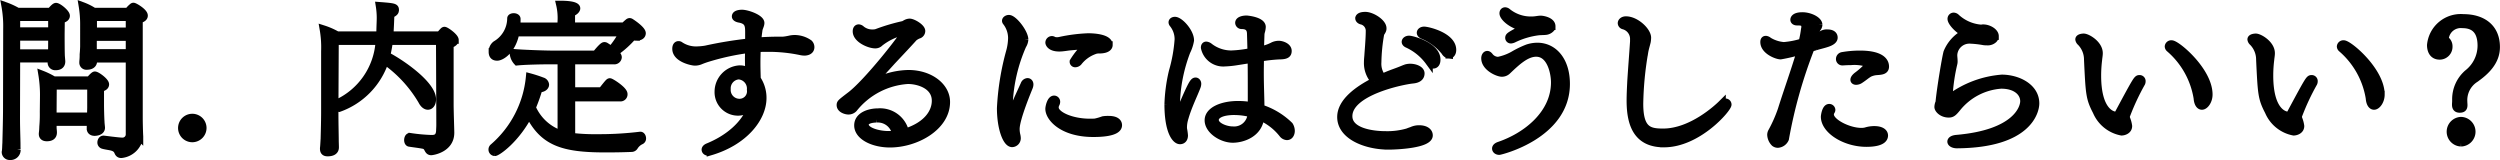
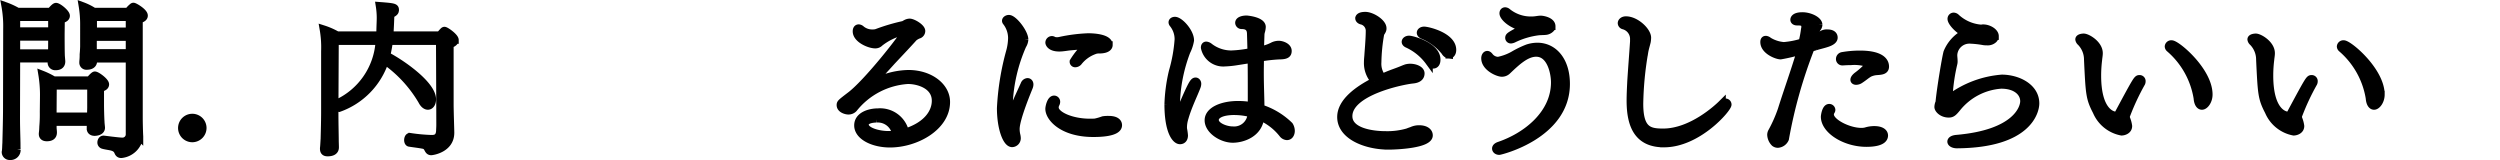
<svg xmlns="http://www.w3.org/2000/svg" width="335.238" height="21.451">
  <g data-name="Group 6345" style="isolation:isolate" stroke="#000">
    <path data-name="Path 20155" d="M8.871 2.116c0 .2-.154.4-.681.506l-.023 1.936c0 .242 0 1.981.023 2.729 0 .242.065.88.065.946 0 .594-.462.682-.792.682a.518.518 0 01-.572-.594 3.116 3.116 0 01.022-.441H2.204l-.021 7.768c0 1.694.065 3.08.065 3.7 0 .2 0 .638.023.77a.852.852 0 01-.925.837.565.565 0 01-.615-.572 1.06 1.06 0 00.021-.111c.044-.307.044-.924.067-1.055 0-.287.087-3.038.087-4.6l.022-10.76A15.227 15.227 0 00.686.776a10.245 10.245 0 011.673.771h4.422c.022-.022.528-.661.726-.661.309-.003 1.364.856 1.364 1.23zm-6.667.2v1.848h4.753V2.316zm0 2.64v2.156h4.731c.022-.483.022-1.474.022-1.738v-.418zm11.926 6.359c0 .2-.154.4-.682.506v2.288c0 .221.022 1.585.066 2.2 0 .2.066.748.066.814 0 .594-.858.594-.9.594-.308 0-.55-.154-.55-.462v-.044a7.635 7.635 0 01.044-.836H7.091v.726c0 .22.044.44.044.66 0 .484-.308.682-.858.682-.418 0-.572-.2-.572-.462v-.088a8.226 8.226 0 00.066-.9 19.128 19.128 0 00.066-2l.022-1.937a17.049 17.049 0 00-.22-3.08 10.285 10.285 0 011.562.77h4.819c.154-.2.572-.66.7-.66.262-.005 1.41.831 1.41 1.227zm-7.019.2l-.022 3.433v.638h5.083c0-.462.022-.991.022-1.145v-2.926zm12.211-9.418c0 .2-.153.4-.681.529v13.223c0 .265.021 1.695.066 2.443v.044a2.753 2.753 0 01-2.442 2.354c-.265 0-.374-.132-.463-.374-.153-.308-.352-.528-1.012-.66-.33-.065-.681-.109-.99-.2a.357.357 0 01-.242-.352c0-.22.132-.418.308-.418h.044c.022 0 2 .264 2.443.264a.934.934 0 001.011-.9V7.884h-4.862l.022.2v.109c0 .089 0 .66-.88.66a.45.45 0 01-.506-.506v-.109a8.217 8.217 0 00.044-.946c.021-.221.044-.462.065-1.034V3.309a15.143 15.143 0 00-.2-2.531 7.79 7.79 0 011.54.771h4.6a2.884 2.884 0 01.549-.594c.067-.067.111-.088.155-.088.156-.005 1.431.743 1.431 1.226zM12.48 4.98v2.112h4.884V4.98zm.022-2.662v1.87h4.862v-1.87z" />
    <path data-name="Path 20156" d="M25.811 18.574a1.409 1.409 0 111.385-1.43 1.418 1.418 0 01-1.385 1.43z" />
    <path data-name="Path 20157" d="M61.013 5.372c0 .22-.22.44-.683.594v8.032c0 .836.089 3.476.089 3.762v.044c0 2.157-2.421 2.508-2.6 2.508-.528 0-.33-.725-1.056-.858-.55-.11-1.342-.2-1.87-.285-.132-.023-.2-.2-.2-.374 0-.221.089-.463.265-.463h.022a24.057 24.057 0 002.794.264h.176c.815 0 1.034-.506 1.034-1.21 0-.089.023-.264.023-.726 0-.924-.023-7.3-.044-11.134h-6.777a17.373 17.373 0 01-.353 1.914c1.981 1.013 6.14 3.9 6.14 5.875 0 .551-.265.9-.595.9-.264 0-.572-.219-.813-.7a17.166 17.166 0 00-4.929-5.346 10.041 10.041 0 01-6.161 6.337.585.585 0 01-.485-.462.2.2 0 01.132-.176 9.775 9.775 0 005.743-8.34h-5.94l-.044 9.308c0 1.8.044 3.322.044 3.982 0 .22.021.727.021.858v.088c0 .529-.462.7-1.011.7-.4 0-.529-.175-.529-.528v-.065c.044-.309.067-1.057.088-1.211 0-.286.067-2.113.067-3.784V6.867a14.262 14.262 0 00-.2-2.971 9.643 9.643 0 011.849.815h5.721c.021-.287.044-.551.044-.837.021-.682.044-1.144.044-1.518a10.5 10.5 0 00-.132-1.585c2.046.154 2.112.2 2.112.595 0 .044-.022.065-.022.109-.022.177-.33.353-.594.463 0 .22-.088 2.332-.132 2.773h6.732a5.855 5.855 0 01.462-.529c.067-.066.111-.088.155-.088.203.002 1.413.86 1.413 1.278z" />
-     <path data-name="Path 20158" d="M85.059 19.674a.454.454 0 01-.353.2 82.14 82.14 0 01-3.564.065c-5.655 0-8.295-.858-10.188-4.642-1.759 3.41-4.268 5.126-4.6 5.126a.365.365 0 01-.352-.374.387.387 0 01.153-.308 14.212 14.212 0 004.864-9.417 17.322 17.322 0 011.694.55.56.56 0 01.418.484c0 .044-.022.066-.022.11-.088.243-.375.418-.858.418a22.082 22.082 0 01-.9 2.531 6.477 6.477 0 003.916 3.586V8.125h-1.54c-1.034 0-3.323.044-4.379.154a1.885 1.885 0 01-.506-1.211c1.188.11 4.225.221 5.677.221h5.369c.66-.815 1.012-1.145 1.144-1.145a.3.3 0 01.176.044c1.474.946 1.672 1.277 1.672 1.5a.5.5 0 01-.55.441h-5.7v4.07h4.071c.88-1.122.968-1.21 1.078-1.21.154 0 1.871 1.078 1.871 1.628a.449.449 0 01-.485.484H76.63v5.215a25.5 25.5 0 003.411.176 45.58 45.58 0 005.809-.33h.021c.155 0 .265.2.265.4a.329.329 0 01-.176.308 2.051 2.051 0 00-.901.804zm.242-14.72a3.3 3.3 0 01-.463-.044 12.806 12.806 0 01-2.178 1.98c-.154 0-.484-.219-.484-.418a.172.172 0 01.044-.088 11.606 11.606 0 001.3-2H69.152c-.462 2.4-1.937 3.256-2.487 3.256-.528 0-.638-.351-.638-.681a1.2 1.2 0 01.461-.991 4.094 4.094 0 002.025-3.5c0-.131.2-.2.374-.2.2 0 .418.088.418.264 0 .307 0 .637-.022.99h5.985v-.727a8 8 0 00-.2-2.2c2.156 0 2.244.4 2.244.529 0 .175-.265.484-.7.593v1.8h7.085a6.377 6.377 0 01.572-.528.287.287 0 01.153-.066.3.3 0 01.177.066c.044.022 1.5.967 1.5 1.474-.006.095-.029.491-.798.491z" />
-     <path data-name="Path 20159" d="M108.708 6.318c0 .639-.769.639-.836.639a2.468 2.468 0 01-.527-.067 21.036 21.036 0 00-4.314-.439c-.5 0-1.011 0-1.517.044-.023.615-.044 1.254-.044 1.935s.021 1.408.044 2.157a4.53 4.53 0 01.769 2.64c-.044 2.618-2.463 5.765-7.018 7.108a1.39 1.39 0 01-.265.044c-.307 0-.418-.176-.418-.309 0-.153.154-.286.374-.374 2.487-1.012 5.083-2.926 5.875-5.654a2.27 2.27 0 01-1.847.967 2.641 2.641 0 01-2.664-2.728 3.046 3.046 0 012.817-3.014 2.15 2.15 0 011.3.374 38.38 38.38 0 01-.044-1.761c0-.44.021-.879.021-1.276a33.274 33.274 0 00-5.413 1.166 11.093 11.093 0 00-1.122.4 1.907 1.907 0 01-.7.131c-.352 0-2.53-.439-2.53-1.759 0-.374.154-.529.33-.529a.33.33 0 01.242.088 3.849 3.849 0 002.4.616 7.428 7.428 0 001.035-.11 54.057 54.057 0 015.764-.946v-1.3c0-.9-.021-1.606-1.276-1.826-.352-.067-.506-.2-.506-.33 0-.4.792-.4.858-.4.705 0 2.508.639 2.508 1.277 0 .308-.241.682-.263.968-.067.484-.132.968-.155 1.474a39.776 39.776 0 012.817-.109h.616a6.793 6.793 0 00.925-.155 3.089 3.089 0 01.615-.066 3.4 3.4 0 011.936.616.721.721 0 01.213.508zm-9.659 3.829a1.7 1.7 0 00-1.562 1.8 1.678 1.678 0 001.65 1.8 1.5 1.5 0 001.518-1.716 1.733 1.733 0 00-1.606-1.884z" />
    <path data-name="Path 20160" d="M119.334 19.278c-2.223 0-4.291-.99-4.291-2.464 0-1.3 1.519-1.782 2.707-1.782a3.46 3.46 0 013.653 2.706c3.036-.968 4.048-2.773 4.048-4.225 0-2.068-2.266-2.75-3.718-2.75a10.1 10.1 0 00-7.24 3.784.963.963 0 01-.77.308c-.2 0-1.034-.176-1.034-.769 0-.265.089-.331 1.232-1.21 2.311-1.673 7.459-8.274 7.459-8.648 0-.022 0-.022-.044-.022a4.952 4.952 0 00-.506.088 8.051 8.051 0 00-2.839 1.43.828.828 0 01-.637.264c-.792 0-2.509-.748-2.509-1.782 0-.286.11-.44.308-.44a.587.587 0 01.352.176 2.305 2.305 0 001.563.506 1.721 1.721 0 00.484-.066 25.581 25.581 0 013.542-1.056c.088 0 .265-.132.33-.155a1.157 1.157 0 01.551-.175c.439 0 1.6.682 1.6 1.166a.559.559 0 01-.307.484 2.3 2.3 0 00-.727.4c-.726.813-1.892 2.045-2.926 3.145-.925 1.034-2 2.179-2.9 3.169a10.325 10.325 0 015.1-1.475c2.882 0 5.083 1.7 5.083 3.786.005 3.341-4.043 5.607-7.564 5.607zm-1.8-3.344c-.087 0-1.54 0-1.54.77 0 .924 1.937 1.364 3.059 1.364h.22a5.429 5.429 0 00.858-.066 2.442 2.442 0 00-2.602-2.068z" />
    <path data-name="Path 20161" d="M136.229 17.297a3.7 3.7 0 00.089.793 1.822 1.822 0 01.065.44.687.687 0 01-.66.7c-.77 0-1.54-2.068-1.54-4.73a34.937 34.937 0 011.254-7.679 7.3 7.3 0 00.242-1.7 3.528 3.528 0 00-.748-2.178.241.241 0 01-.067-.155c0-.153.221-.286.419-.286.638 0 2.113 1.871 2.113 2.817a1.689 1.689 0 01-.265.77 21.708 21.708 0 00-1.826 7.812 8.608 8.608 0 00.154 1.8c.682-1.782 1.277-3.014 1.893-4.378a.518.518 0 01.439-.352c.154 0 .286.132.286.352a.947.947 0 01-.066.33c-.066.188-1.782 4.215-1.782 5.644zm12.476-11.265c0 .11-.044.639-1.32.639a1.653 1.653 0 00-.7.131 4.713 4.713 0 00-2.069 1.519.611.611 0 01-.417.2.243.243 0 01-.265-.264 10.277 10.277 0 011.694-2.089c-.153 0-.33-.023-.483-.023-.551 0-1.1.067-1.651.111-.44.043-.968.153-1.452.153-1.166 0-1.364-.571-1.364-.7a.386.386 0 01.374-.374.358.358 0 01.2.066 1.014 1.014 0 00.44.088 1.572 1.572 0 00.44-.044 21.774 21.774 0 013.74-.484c.588-.007 2.833.064 2.833 1.071zm-2.112 11.838c-4.093 0-5.919-2.069-5.919-3.279 0-.2.2-1.276.682-1.276a.327.327 0 01.308.353.582.582 0 01-.066.242 1.084 1.084 0 00-.132.506c0 1.034 2.244 2 4.664 2 .265 0 .507 0 .749-.022a8.351 8.351 0 001.056-.308 4.272 4.272 0 01.726-.044c.968 0 1.3.352 1.3.748-.002 1.08-2.752 1.08-3.368 1.08z" />
    <path data-name="Path 20162" d="M158.845 15.912a4.144 4.144 0 00-.176 1.122 1.6 1.6 0 00.023.33 7.127 7.127 0 01.109.792c0 .44-.22.682-.571.682-.573 0-1.585-1.167-1.585-4.863a21.8 21.8 0 01.594-4.4 20.287 20.287 0 00.77-4.291 3.275 3.275 0 00-.748-2.113.346.346 0 01-.066-.175c0-.155.176-.242.352-.242.66 0 2.068 1.54 2.068 2.663a5.247 5.247 0 01-.484 1.473 21.27 21.27 0 00-1.408 7.041 7.614 7.614 0 00.177 1.782c1.847-4.378 2.112-4.818 2.42-4.818.131 0 .263.132.263.352a1.081 1.081 0 01-.065.33c-.418 1.122-1.236 2.728-1.673 4.335zm13.73 2.376a.791.791 0 01-.572-.308 7.714 7.714 0 00-2.971-2.31c-.2 2.288-2.463 2.97-3.717 2.97-1.475 0-3.28-1.166-3.28-2.509s1.915-2.089 3.961-2.089a10.345 10.345 0 011.826.154v-1.629c0-1.342 0-2.971-.021-4.62-.639.088-1.3.2-2 .307a12.832 12.832 0 01-1.54.155 2.551 2.551 0 01-2.729-2.025c0-.175.067-.307.221-.307a.821.821 0 01.44.2 4.773 4.773 0 002.948.99 15.9 15.9 0 002.64-.33q-.031-1.254-.066-2.442c-.021-.792-.462-1.1-1.231-1.1a.359.359 0 01-.353-.33c0-.352.572-.484 1.034-.484.044 0 2.069.176 2.069 1.034a2.6 2.6 0 01-.088.55 1.719 1.719 0 00-.088.484c-.023.66-.044 1.342-.067 2.068a5.668 5.668 0 001.761-.593 1.842 1.842 0 01.77-.155c.418.022 1.188.287 1.188.859 0 .4-.176.638-1.166.638a21.383 21.383 0 00-2.553.286c0 .637-.021 1.3-.021 1.958 0 .923.021 1.826.044 2.64.021.792.044 1.519.044 2.157a9.721 9.721 0 013.85 2.31 1.388 1.388 0 01.22.748c-.003.305-.157.723-.553.723zm-7-3.367c-1.936 0-2.64.594-2.64 1.145v.022c0 .835 1.452 1.364 2.354 1.364a2.3 2.3 0 002.509-2.223 8.946 8.946 0 00-2.216-.304z" />
    <path data-name="Path 20163" d="M186.193 19.564c-2.993 0-6.381-1.32-6.381-3.872 0-2.024 2.266-3.675 4.532-4.819a3.532 3.532 0 01-.946-2.552c0-.353.045-.683.066-1.034 0-.111.176-2.091.176-3.081a1.381 1.381 0 00-1.1-1.43c-.132-.044-.308-.154-.308-.33v-.023c.022-.065.088-.33.858-.33.858 0 2.332.925 2.332 1.695a.561.561 0 01-.044.264c-.065.176-.2.308-.264.506a23.557 23.557 0 00-.374 3.784 2.992 2.992 0 00.55 1.959l.176.044c.463-.22.925-.4 1.32-.55.881-.308 1.431-.55 1.651-.638a2.042 2.042 0 01.66-.111c.682 0 1.431.309 1.431.792 0 .661-.639.815-1.079.859-1.232.11-8.6 1.562-8.6 4.885 0 2.024 2.992 2.508 5.016 2.508a9.848 9.848 0 002.883-.374c.11-.045.33-.132.55-.2a2.27 2.27 0 011.012-.221c.814 0 1.32.353 1.32.859-.003 1.19-4.205 1.41-5.437 1.41zm6.006-10.869c-.175 0-.374-.11-.572-.418a7.4 7.4 0 00-2.926-2.377c-.176-.088-.242-.2-.242-.286 0-.176.22-.33.484-.33.462 0 3.718.9 3.718 2.707 0 .704-.418.704-.462.704zm2.135-1.343a.737.737 0 01-.572-.4 7.419 7.419 0 00-3.015-2.244c-.176-.089-.263-.2-.263-.309 0-.176.2-.33.483-.33.528 0 3.807.792 3.807 2.618 0 .468-.243.665-.44.665z" />
    <path data-name="Path 20164" d="M210.019 11.247c0 6.909-8.845 9.021-8.977 9.021-.264 0-.463-.154-.463-.351 0-.133.111-.287.419-.4 3.718-1.254 7.481-4.268 7.481-8.471 0-1.254-.529-3.939-2.487-3.939-1.341 0-2.6 1.188-3.85 2.377a1.068 1.068 0 01-.748.308c-.529 0-2.267-.749-2.267-1.981 0-.264.133-.483.309-.483.088 0 .2.065.33.242a1.466 1.466 0 001.143.55 6.885 6.885 0 001.981-.727 13.1 13.1 0 011.936-.945 4.342 4.342 0 011.321-.221c2.221.003 3.872 1.917 3.872 5.02zm-2.794-7.063c-.265.022-.594.022-.88.044a10.639 10.639 0 00-3.411 1.012 1.12 1.12 0 01-.308.088.257.257 0 01-.286-.241c0-.265.11-.309 2.09-1.387-1.716-.286-2.86-1.408-2.86-1.914 0-.2.11-.309.264-.309a.53.53 0 01.308.133 4.962 4.962 0 003.234 1.1c.572 0 .859-.11 1.233-.11.263 0 1.474.2 1.474.924a.613.613 0 01-.022.2 1.138 1.138 0 01-.836.46z" />
    <path data-name="Path 20165" d="M223.131 19.256c-3.477 0-4.511-2.377-4.511-5.764 0-.771.044-1.651.088-2.575.111-1.76.264-3.674.374-5.347v-.264a1.85 1.85 0 00-1.364-1.87.361.361 0 01-.286-.33c0-.2.22-.418.594-.418 1.342 0 2.882 1.474 2.882 2.376a3.77 3.77 0 01-.044.484c-.087.418-.263.924-.351 1.474a44.287 44.287 0 00-.66 6.888c0 3.564 1.3 3.828 3.168 3.828 3.85 0 7.371-3.322 7.9-3.851a.548.548 0 01.418-.175.312.312 0 01.352.307c-.001.551-4.009 5.237-8.56 5.237z" />
    <path data-name="Path 20166" d="M245.923 5.043c0 .263-.22.571-1.145.836-.417.131-.99.263-1.32.374a8.92 8.92 0 00-.638.2 64.311 64.311 0 00-3.432 12.167 1.177 1.177 0 01-.99.7.715.715 0 01-.44-.153 1.662 1.662 0 01-.484-1.1.91.91 0 01.132-.44 18.572 18.572 0 001.276-2.882c.792-2.531 1.716-5.061 2.574-7.921a21.812 21.812 0 01-2.684.638c-.506 0-2.222-.661-2.222-1.827 0-.242.088-.33.241-.33a.718.718 0 01.374.176 4.554 4.554 0 002.047.66 11.338 11.338 0 002.464-.484 13.77 13.77 0 00.33-1.738 1.3 1.3 0 00.044-.308c0-.682-.506-.7-1.1-.7-.154 0-.374-.067-.374-.264 0-.044 0-.507 1.122-.507.991 0 2.178.573 2.178 1.189a.7.7 0 01-.132.374l-.065.088a2.04 2.04 0 00-.309.7c-.021.044-.132.418-.263.77a4.97 4.97 0 00.967-.462 1.255 1.255 0 01.991-.352c.528.001.858.199.858.596zm4.356 14.147c-2.882 0-5.61-1.738-5.61-3.542 0-.089.132-1.211.615-1.211a.32.32 0 01.33.309.3.3 0 01-.044.132.894.894 0 00-.153.484c0 1.056 2.464 2.288 4.181 2.288a2.457 2.457 0 00.594-.066 3.822 3.822 0 011.144-.176c.748 0 1.319.242 1.342.748.004.969-1.717 1.034-2.396 1.034zm1.342-9.615a2.78 2.78 0 00-.968.263c-.5.309-.616.463-1.253.881a.961.961 0 01-.506.154c-.155 0-.265-.066-.265-.176 0-.132.11-.308.374-.528a10.631 10.631 0 001.65-1.5.186.186 0 00-.066-.131 5.672 5.672 0 00-2.376-.308c-.374 0-.748.021-1.122.044h-.044a.353.353 0 01-.352-.374.438.438 0 01.374-.418 13.788 13.788 0 012.333-.2c2.574 0 3.41.792 3.41 1.65 0 .555-.506.599-1.189.643z" />
    <path data-name="Path 20167" d="M272.962 13.866c0 1.034-.969 5.456-10.54 5.522-.483 0-.792-.2-.792-.4 0-.176.22-.352.727-.4 7.964-.682 9.043-4.049 9.043-5.016 0-1.078-.947-2.179-3.059-2.179a8.284 8.284 0 00-5.875 3.059c-.506.616-.7.814-1.144.814-.88 0-1.43-.595-1.43-.925a1.729 1.729 0 01.088-.462.7.7 0 00.066-.2c.154-1.672.815-5.7 1.056-6.644a5.092 5.092 0 012.377-2.6c-.947-.462-1.826-1.474-1.826-1.893a.329.329 0 01.33-.351.528.528 0 01.351.175 5.553 5.553 0 003.235 1.431 1.356 1.356 0 00.308-.022h.066c.726 0 1.585.506 1.585 1.078a.637.637 0 01-.2.44 1.152 1.152 0 01-.9.286 2.4 2.4 0 01-.418-.022 13.021 13.021 0 00-1.761-.2 2.128 2.128 0 00-2.288 2.024c0 .265.044.528.044.792a1.217 1.217 0 01-.044.4 25.108 25.108 0 00-.616 4.158c0 .11.022.2.022.286 0 .044.022.11.066.11a.083.083 0 00.066-.021 13.444 13.444 0 016.953-2.6c2.177.019 4.51 1.204 4.51 3.36z" />
    <path data-name="Path 20168" d="M285.17 15.383a.762.762 0 00-.065.287c0 .066.021.131.021.2a3.962 3.962 0 01.286 1.034c0 .594-.637.769-.924.769a4.6 4.6 0 01-3.367-2.727c-.924-1.782-.945-2.311-1.166-6.932a3.325 3.325 0 00-.946-2.354.625.625 0 01-.22-.374c0-.241.485-.286.616-.286.506 0 2.069.924 2.069 2.134 0 .287-.067.594-.088.88a17.6 17.6 0 00-.132 2.113c0 5.171 2.266 5.346 2.464 5.346a.386.386 0 00.33-.219c2.4-4.467 2.53-4.687 2.816-4.687a.308.308 0 01.353.33.554.554 0 01-.044.22 31.577 31.577 0 00-2.003 4.266zm11.024-2.706c0 .859-.528 1.54-.924 1.54-.33 0-.573-.4-.617-1.055a11.116 11.116 0 00-3.74-6.667.384.384 0 01-.132-.265.378.378 0 01.418-.33c.704 0 4.995 3.608 4.995 6.777z" />
    <path data-name="Path 20169" d="M308.249 15.383a.769.769 0 00-.066.287c0 .066.022.131.022.2a3.971 3.971 0 01.286 1.034c0 .594-.638.769-.924.769a4.6 4.6 0 01-3.367-2.727c-.923-1.782-.946-2.311-1.166-6.932a3.327 3.327 0 00-.946-2.354.619.619 0 01-.22-.374c0-.241.484-.286.617-.286.5 0 2.067.924 2.067 2.134 0 .287-.066.594-.088.88a17.555 17.555 0 00-.132 2.113c0 5.171 2.267 5.346 2.465 5.346a.389.389 0 00.33-.219c2.4-4.467 2.53-4.687 2.817-4.687a.308.308 0 01.351.33.533.533 0 01-.044.22 31.573 31.573 0 00-2.002 4.266zm11.024-2.706c0 .859-.529 1.54-.924 1.54-.33 0-.572-.4-.616-1.055a11.133 11.133 0 00-3.742-6.667.382.382 0 01-.131-.265.378.378 0 01.418-.33c.704 0 4.995 3.608 4.995 6.777z" />
-     <path data-name="Path 20170" d="M331.856 10.609a3.4 3.4 0 00-1.5 2.992c0 .176.022.33.022.485 0 .4-.154.528-.551.528-.439 0-.527-.265-.527-.6 0-.153.021-.307.021-.462v-.2a4.6 4.6 0 011.607-3.542 4.716 4.716 0 001.8-3.675c0-2-.924-2.86-2.531-2.86a2.112 2.112 0 00-2.309 1.761.452.452 0 00.109.351 1.073 1.073 0 01.374.859 1.227 1.227 0 01-1.21 1.253c-1.188 0-1.21-1.21-1.21-1.452a4.039 4.039 0 014.357-3.652c2.662 0 4.422 1.364 4.422 3.916.008 1.922-1.378 3.264-2.874 4.298zm-1.848 8.537a1.487 1.487 0 010-2.971 1.486 1.486 0 010 2.971z" />
  </g>
</svg>